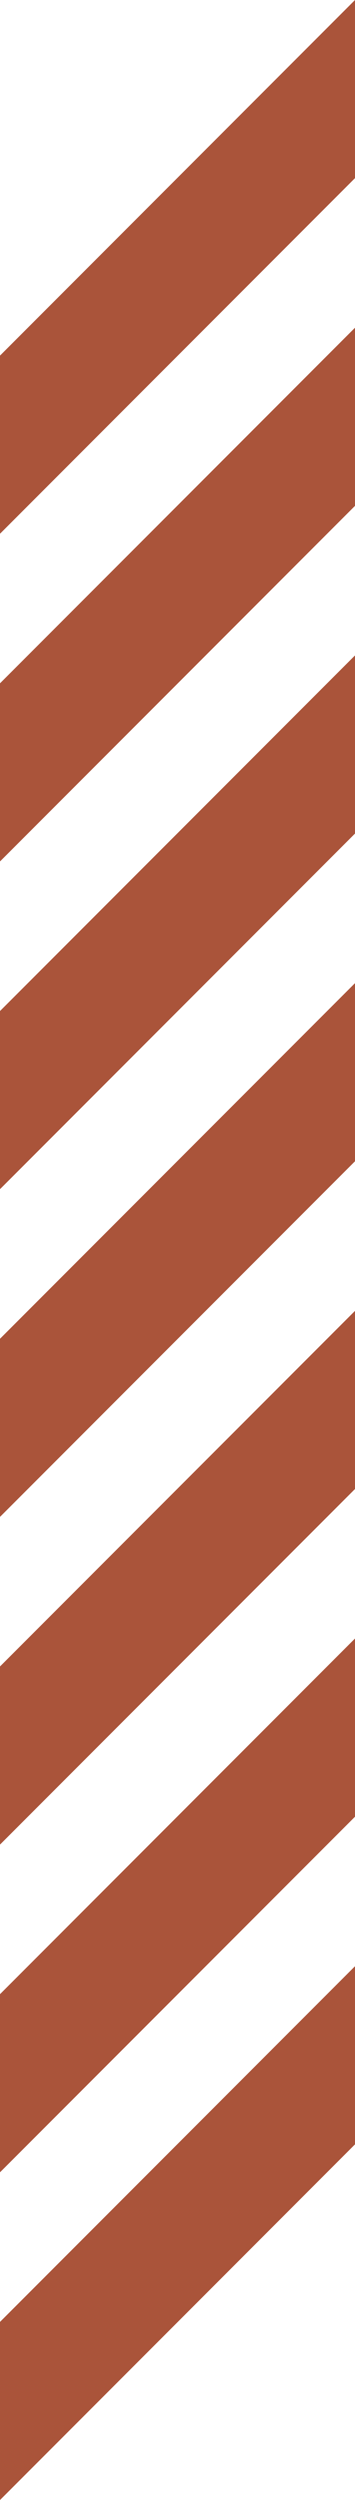
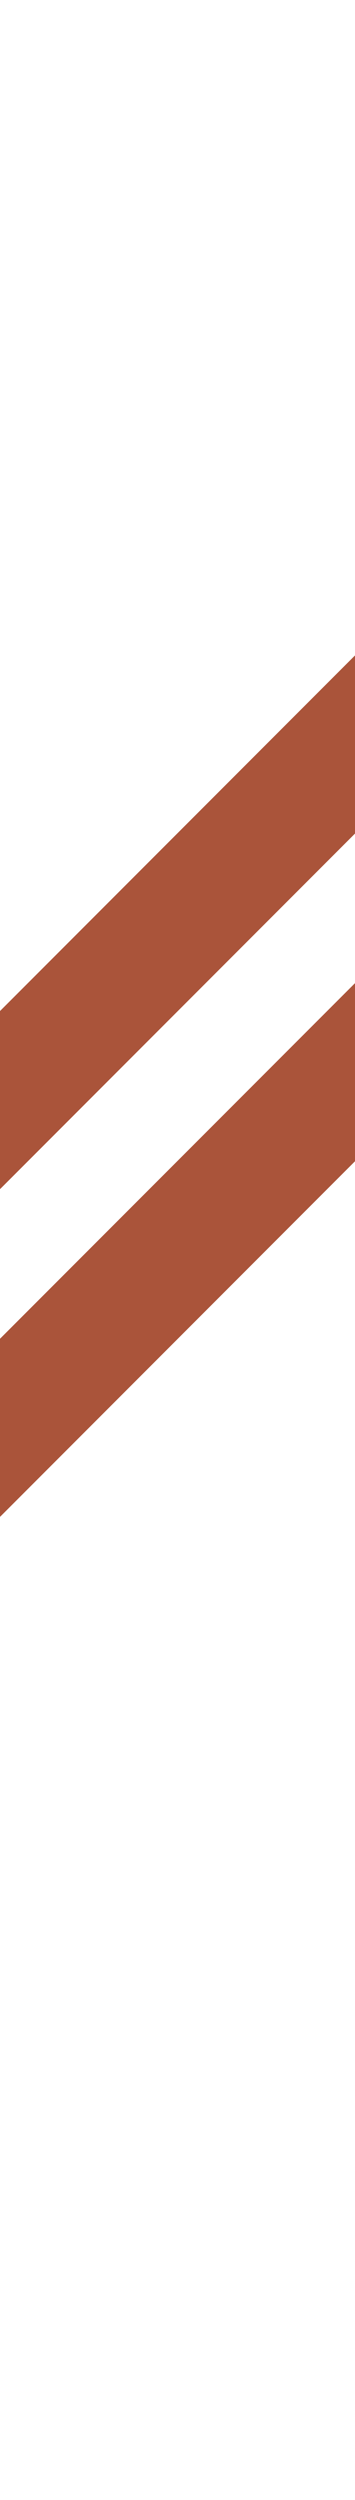
<svg xmlns="http://www.w3.org/2000/svg" id="Capa_1" data-name="Capa 1" viewBox="0 0 59.77 420.19">
  <defs>
    <style>
      .cls-1 {
        fill: #aa543a;
        stroke-width: 0px;
      }
    </style>
  </defs>
-   <polygon class="cls-1" points="59.77 250.26 0 310.03 0 280.09 59.77 220.32 59.77 250.26" />
-   <polygon class="cls-1" points="59.77 305.34 0 365.11 0 335.17 59.77 275.39 59.77 305.34" />
-   <polygon class="cls-1" points="59.77 360.41 0 420.19 0 390.25 59.77 330.47 59.77 360.41" />
  <polygon class="cls-1" points="59.77 140.1 0 199.87 0 169.93 59.77 110.16 59.77 140.1" />
-   <polygon class="cls-1" points="59.77 29.94 0 89.71 0 59.77 59.77 0 59.77 29.94" />
-   <polygon class="cls-1" points="59.77 85.02 0 144.79 0 114.85 59.77 55.08 59.77 85.02" />
  <polygon class="cls-1" points="59.77 195.18 0 254.95 0 225.01 59.77 165.24 59.77 195.18" />
</svg>